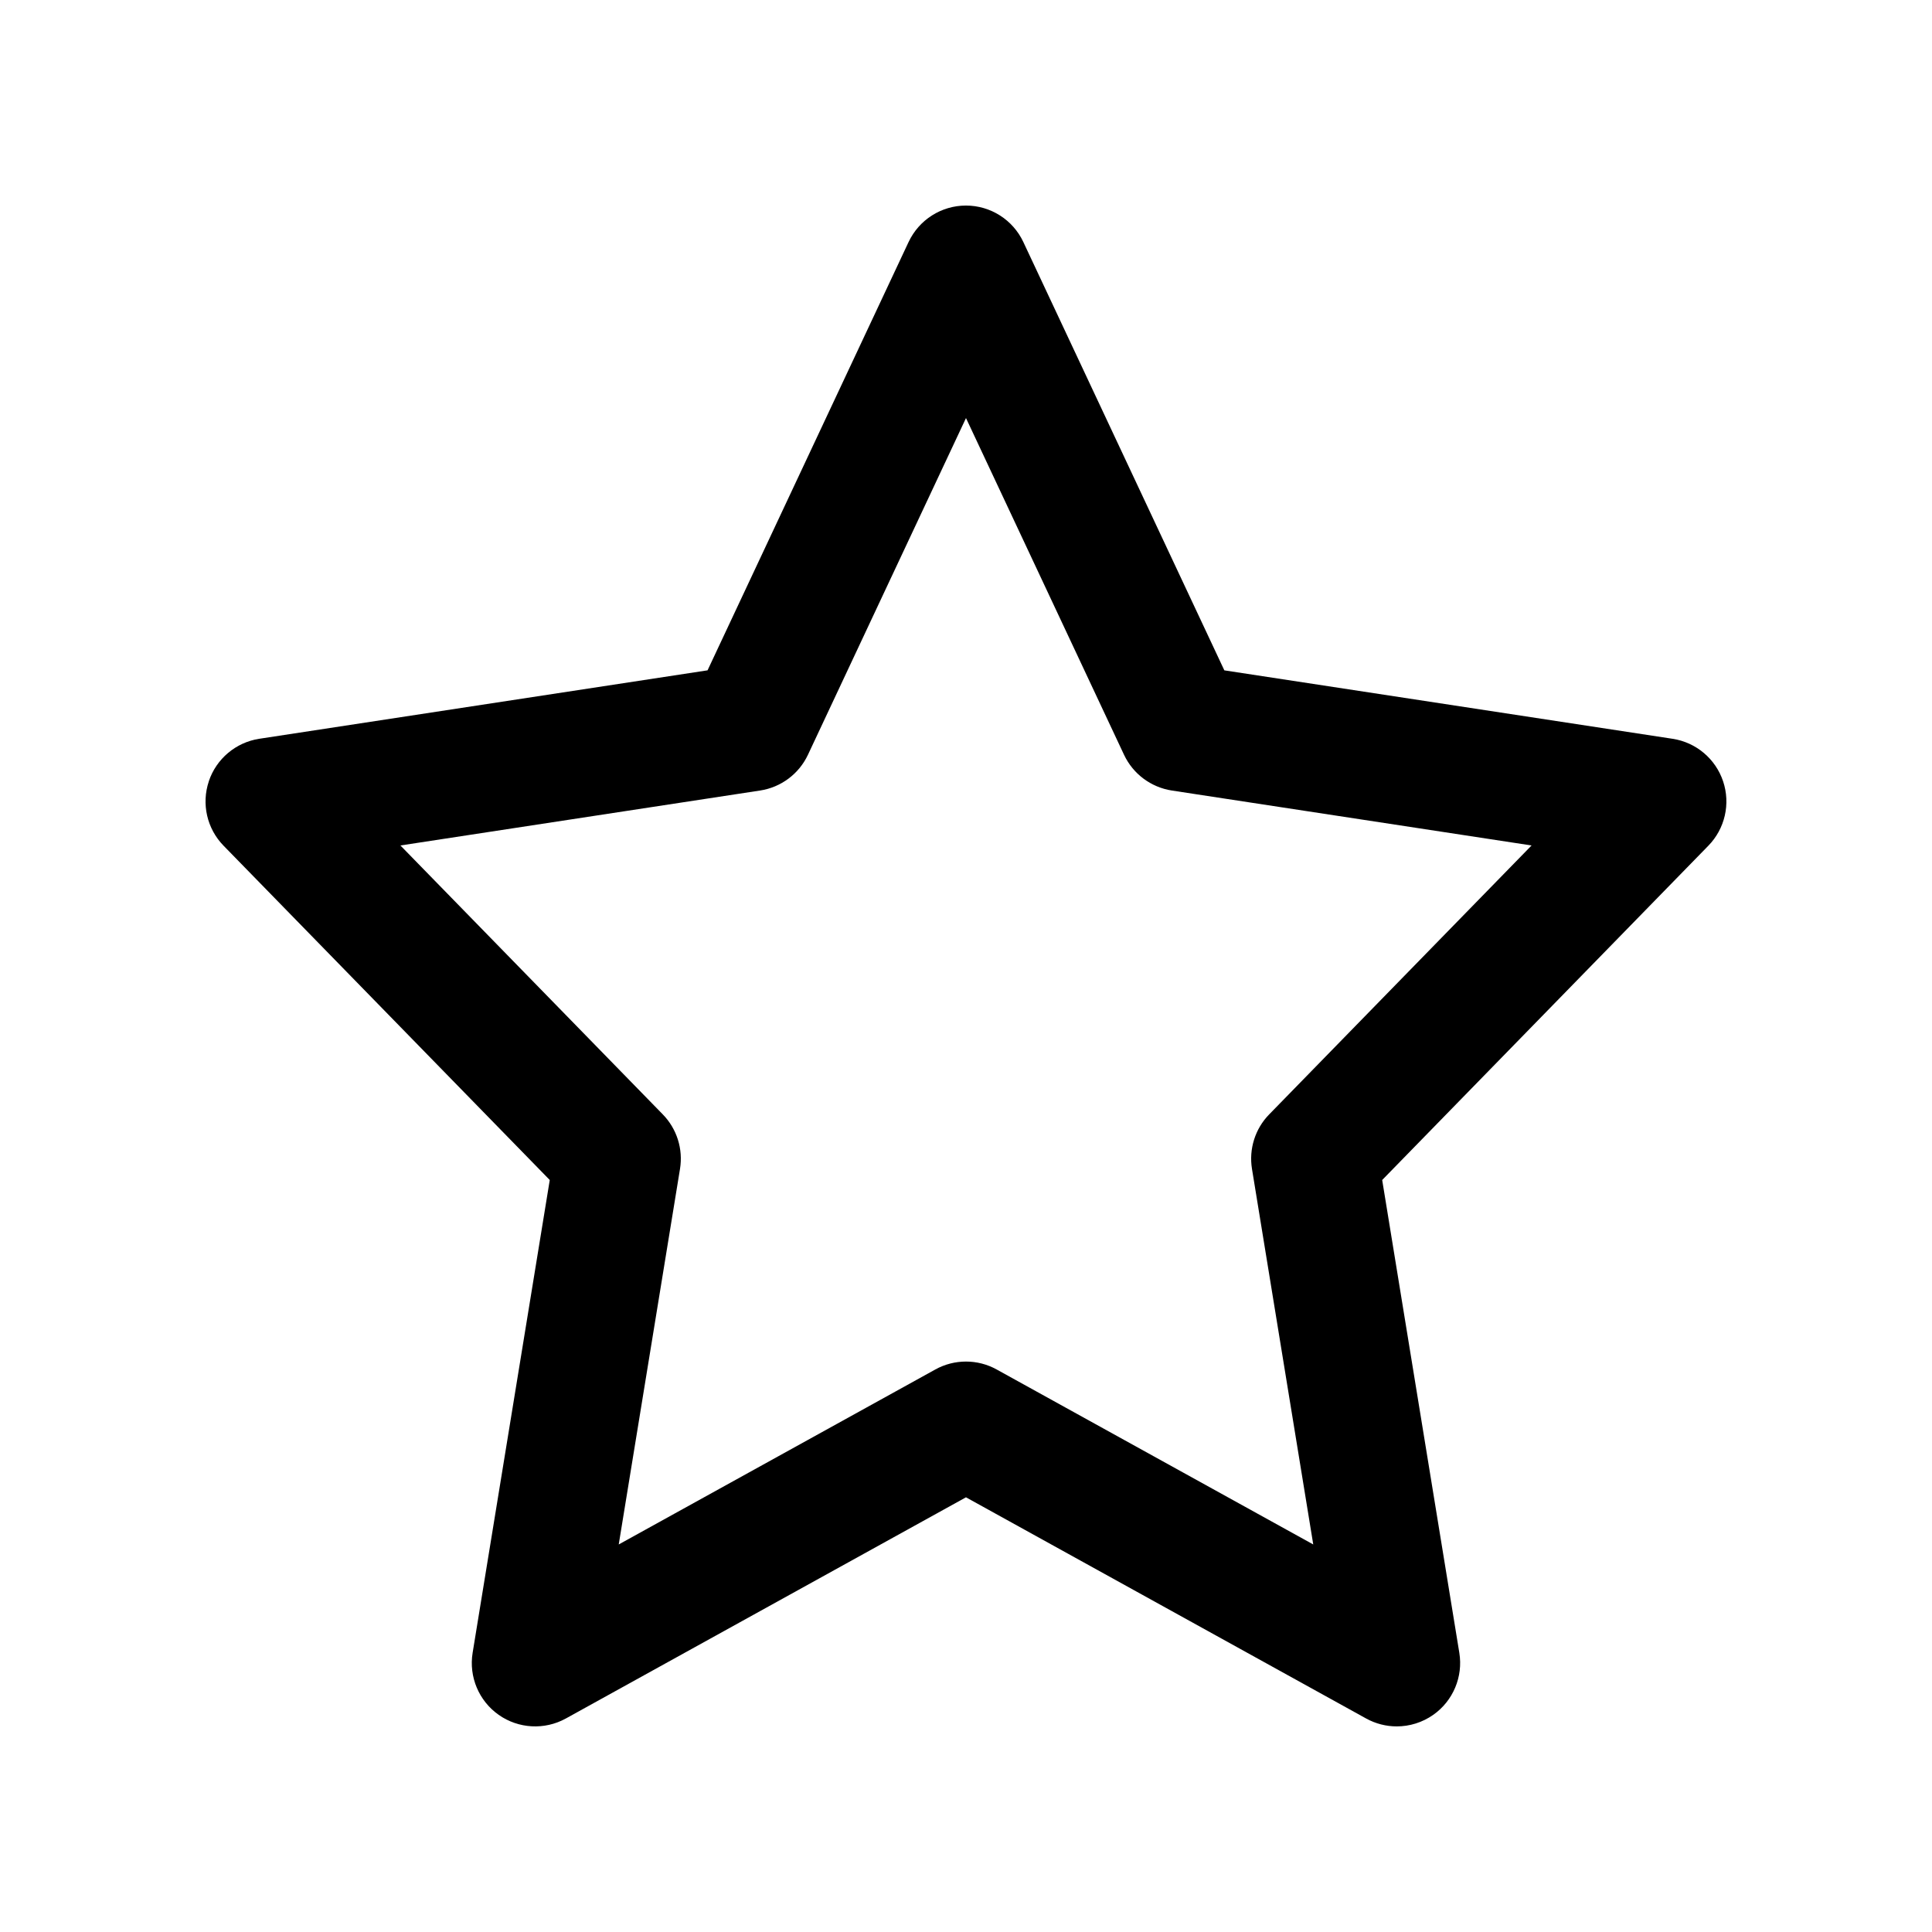
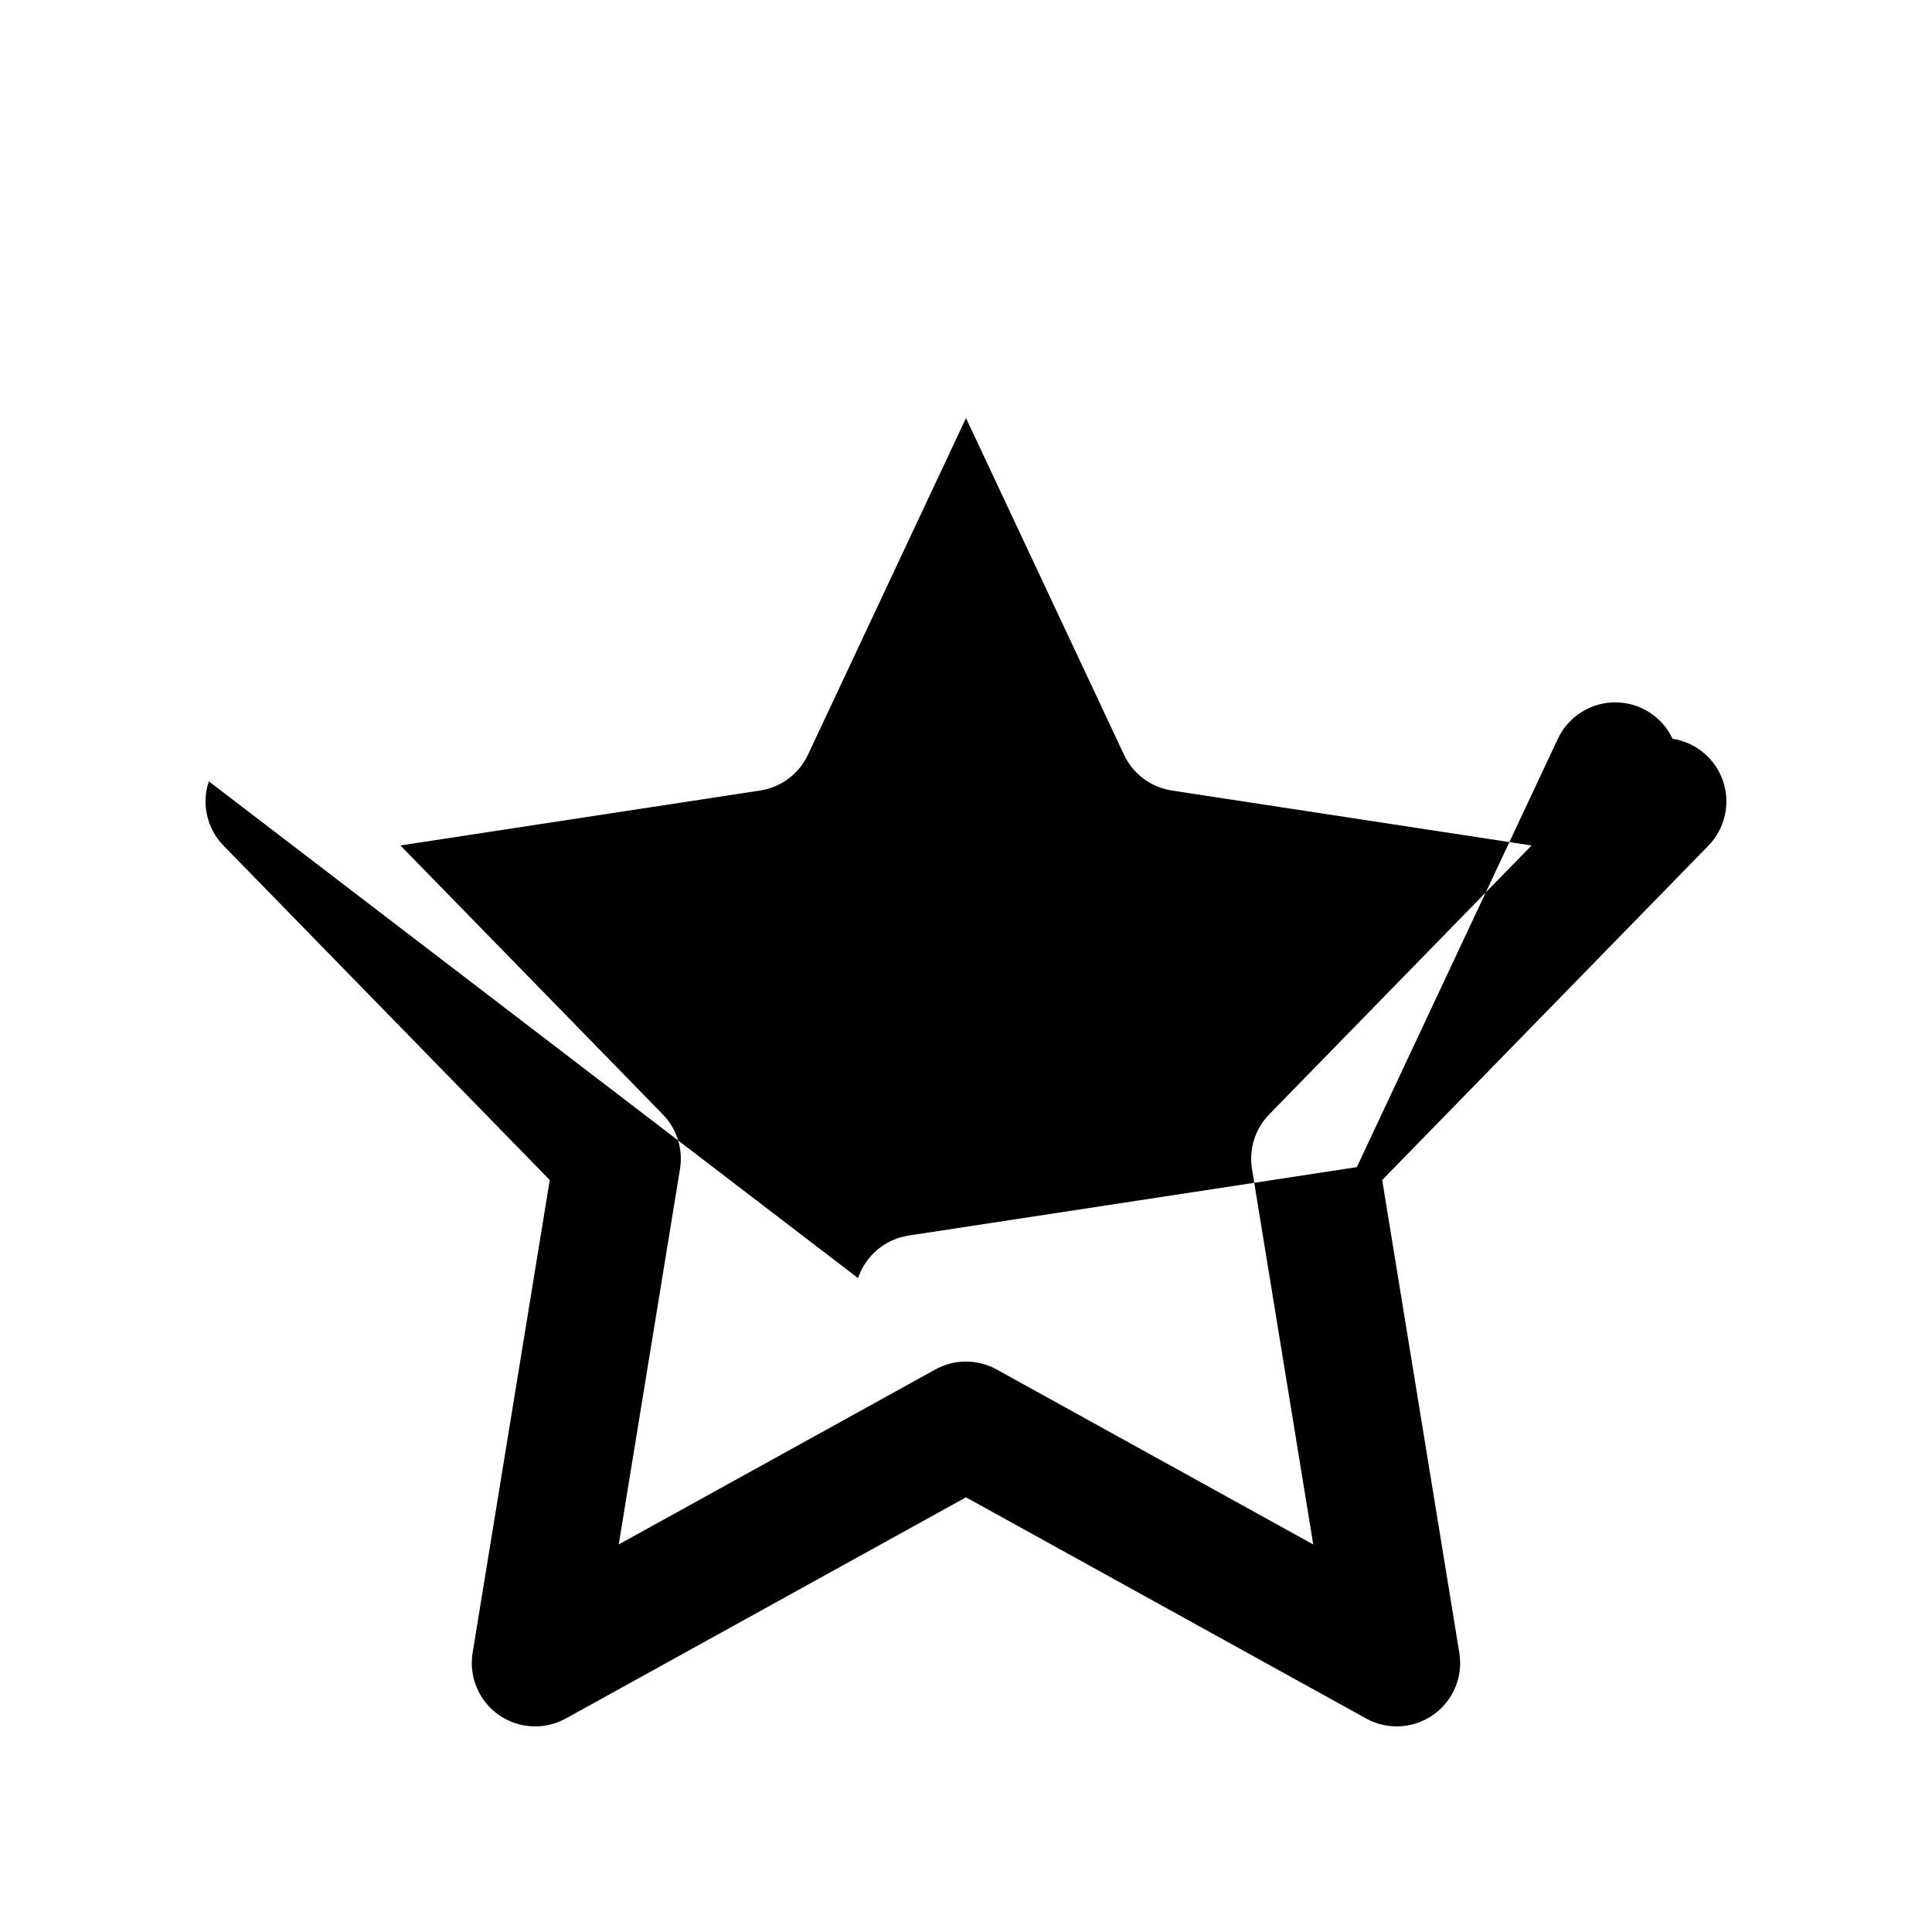
<svg xmlns="http://www.w3.org/2000/svg" fill="#000000" width="800px" height="800px" version="1.1" viewBox="144 144 512 512">
-   <path d="m199.34 351.06c-2 5.969-0.492 12.555 3.902 17.055l86.449 88.602-20.441 125.3c-1.035 6.348 1.648 12.734 6.906 16.434 5.246 3.699 12.168 4.074 17.797 0.969l106.04-58.617 106.04 58.613c2.539 1.402 5.336 2.098 8.125 2.098 3.398 0 6.785-1.035 9.672-3.066 5.258-3.699 7.938-10.086 6.906-16.434l-20.441-125.3 86.445-88.598c4.394-4.5 5.902-11.086 3.902-17.055-1.996-5.969-7.168-10.324-13.387-11.273l-118.79-18.137-53.273-113.52c-2.769-5.894-8.695-9.656-15.203-9.656-6.512 0-12.434 3.766-15.203 9.66l-53.277 113.51-118.79 18.137c-6.219 0.953-11.391 5.305-13.387 11.277zm146.11 2.434c5.535-0.852 10.285-4.402 12.664-9.473l41.883-89.23 41.883 89.234c2.379 5.066 7.129 8.617 12.664 9.473l95.336 14.562-69.539 71.273c-3.723 3.812-5.41 9.168-4.555 14.434l16.238 99.531-83.902-46.371c-2.531-1.402-5.328-2.098-8.125-2.098s-5.598 0.695-8.125 2.098l-83.902 46.371 16.238-99.531c0.855-5.266-0.832-10.617-4.555-14.434l-69.539-71.273z" />
+   <path d="m199.34 351.06c-2 5.969-0.492 12.555 3.902 17.055l86.449 88.602-20.441 125.3c-1.035 6.348 1.648 12.734 6.906 16.434 5.246 3.699 12.168 4.074 17.797 0.969l106.04-58.617 106.04 58.613c2.539 1.402 5.336 2.098 8.125 2.098 3.398 0 6.785-1.035 9.672-3.066 5.258-3.699 7.938-10.086 6.906-16.434l-20.441-125.3 86.445-88.598c4.394-4.5 5.902-11.086 3.902-17.055-1.996-5.969-7.168-10.324-13.387-11.273c-2.769-5.894-8.695-9.656-15.203-9.656-6.512 0-12.434 3.766-15.203 9.66l-53.277 113.51-118.79 18.137c-6.219 0.953-11.391 5.305-13.387 11.277zm146.11 2.434c5.535-0.852 10.285-4.402 12.664-9.473l41.883-89.23 41.883 89.234c2.379 5.066 7.129 8.617 12.664 9.473l95.336 14.562-69.539 71.273c-3.723 3.812-5.41 9.168-4.555 14.434l16.238 99.531-83.902-46.371c-2.531-1.402-5.328-2.098-8.125-2.098s-5.598 0.695-8.125 2.098l-83.902 46.371 16.238-99.531c0.855-5.266-0.832-10.617-4.555-14.434l-69.539-71.273z" />
</svg>